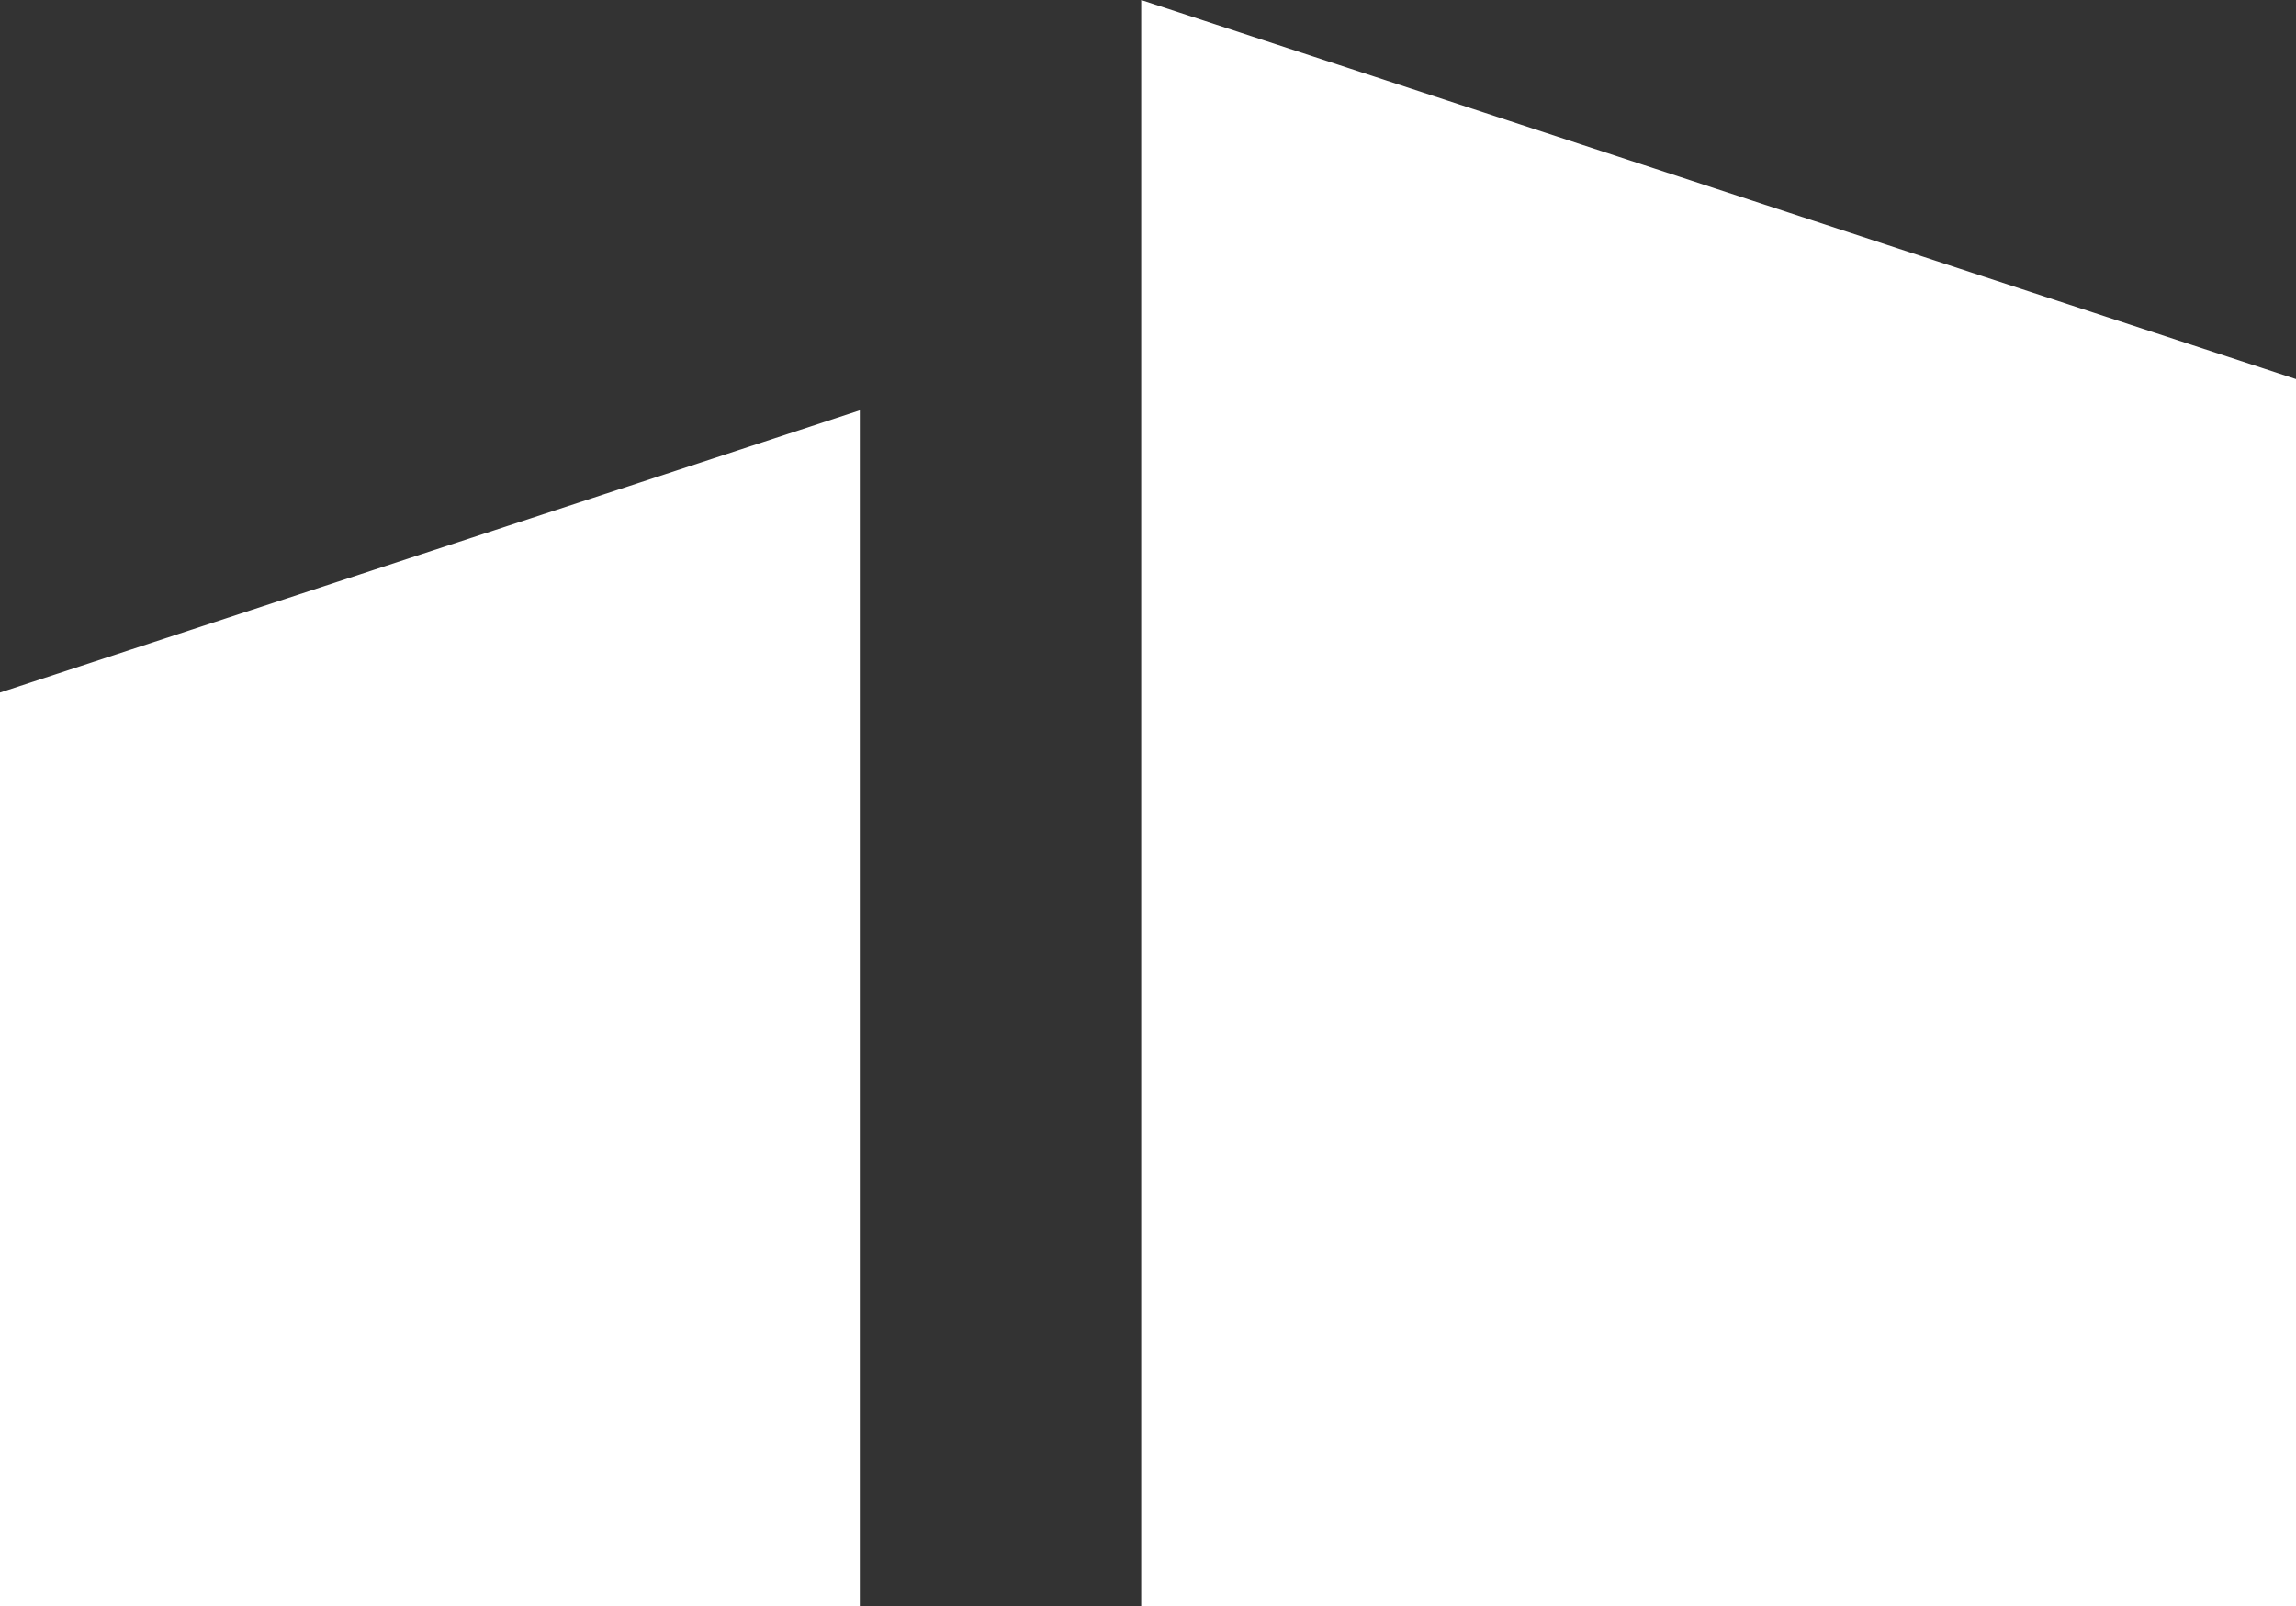
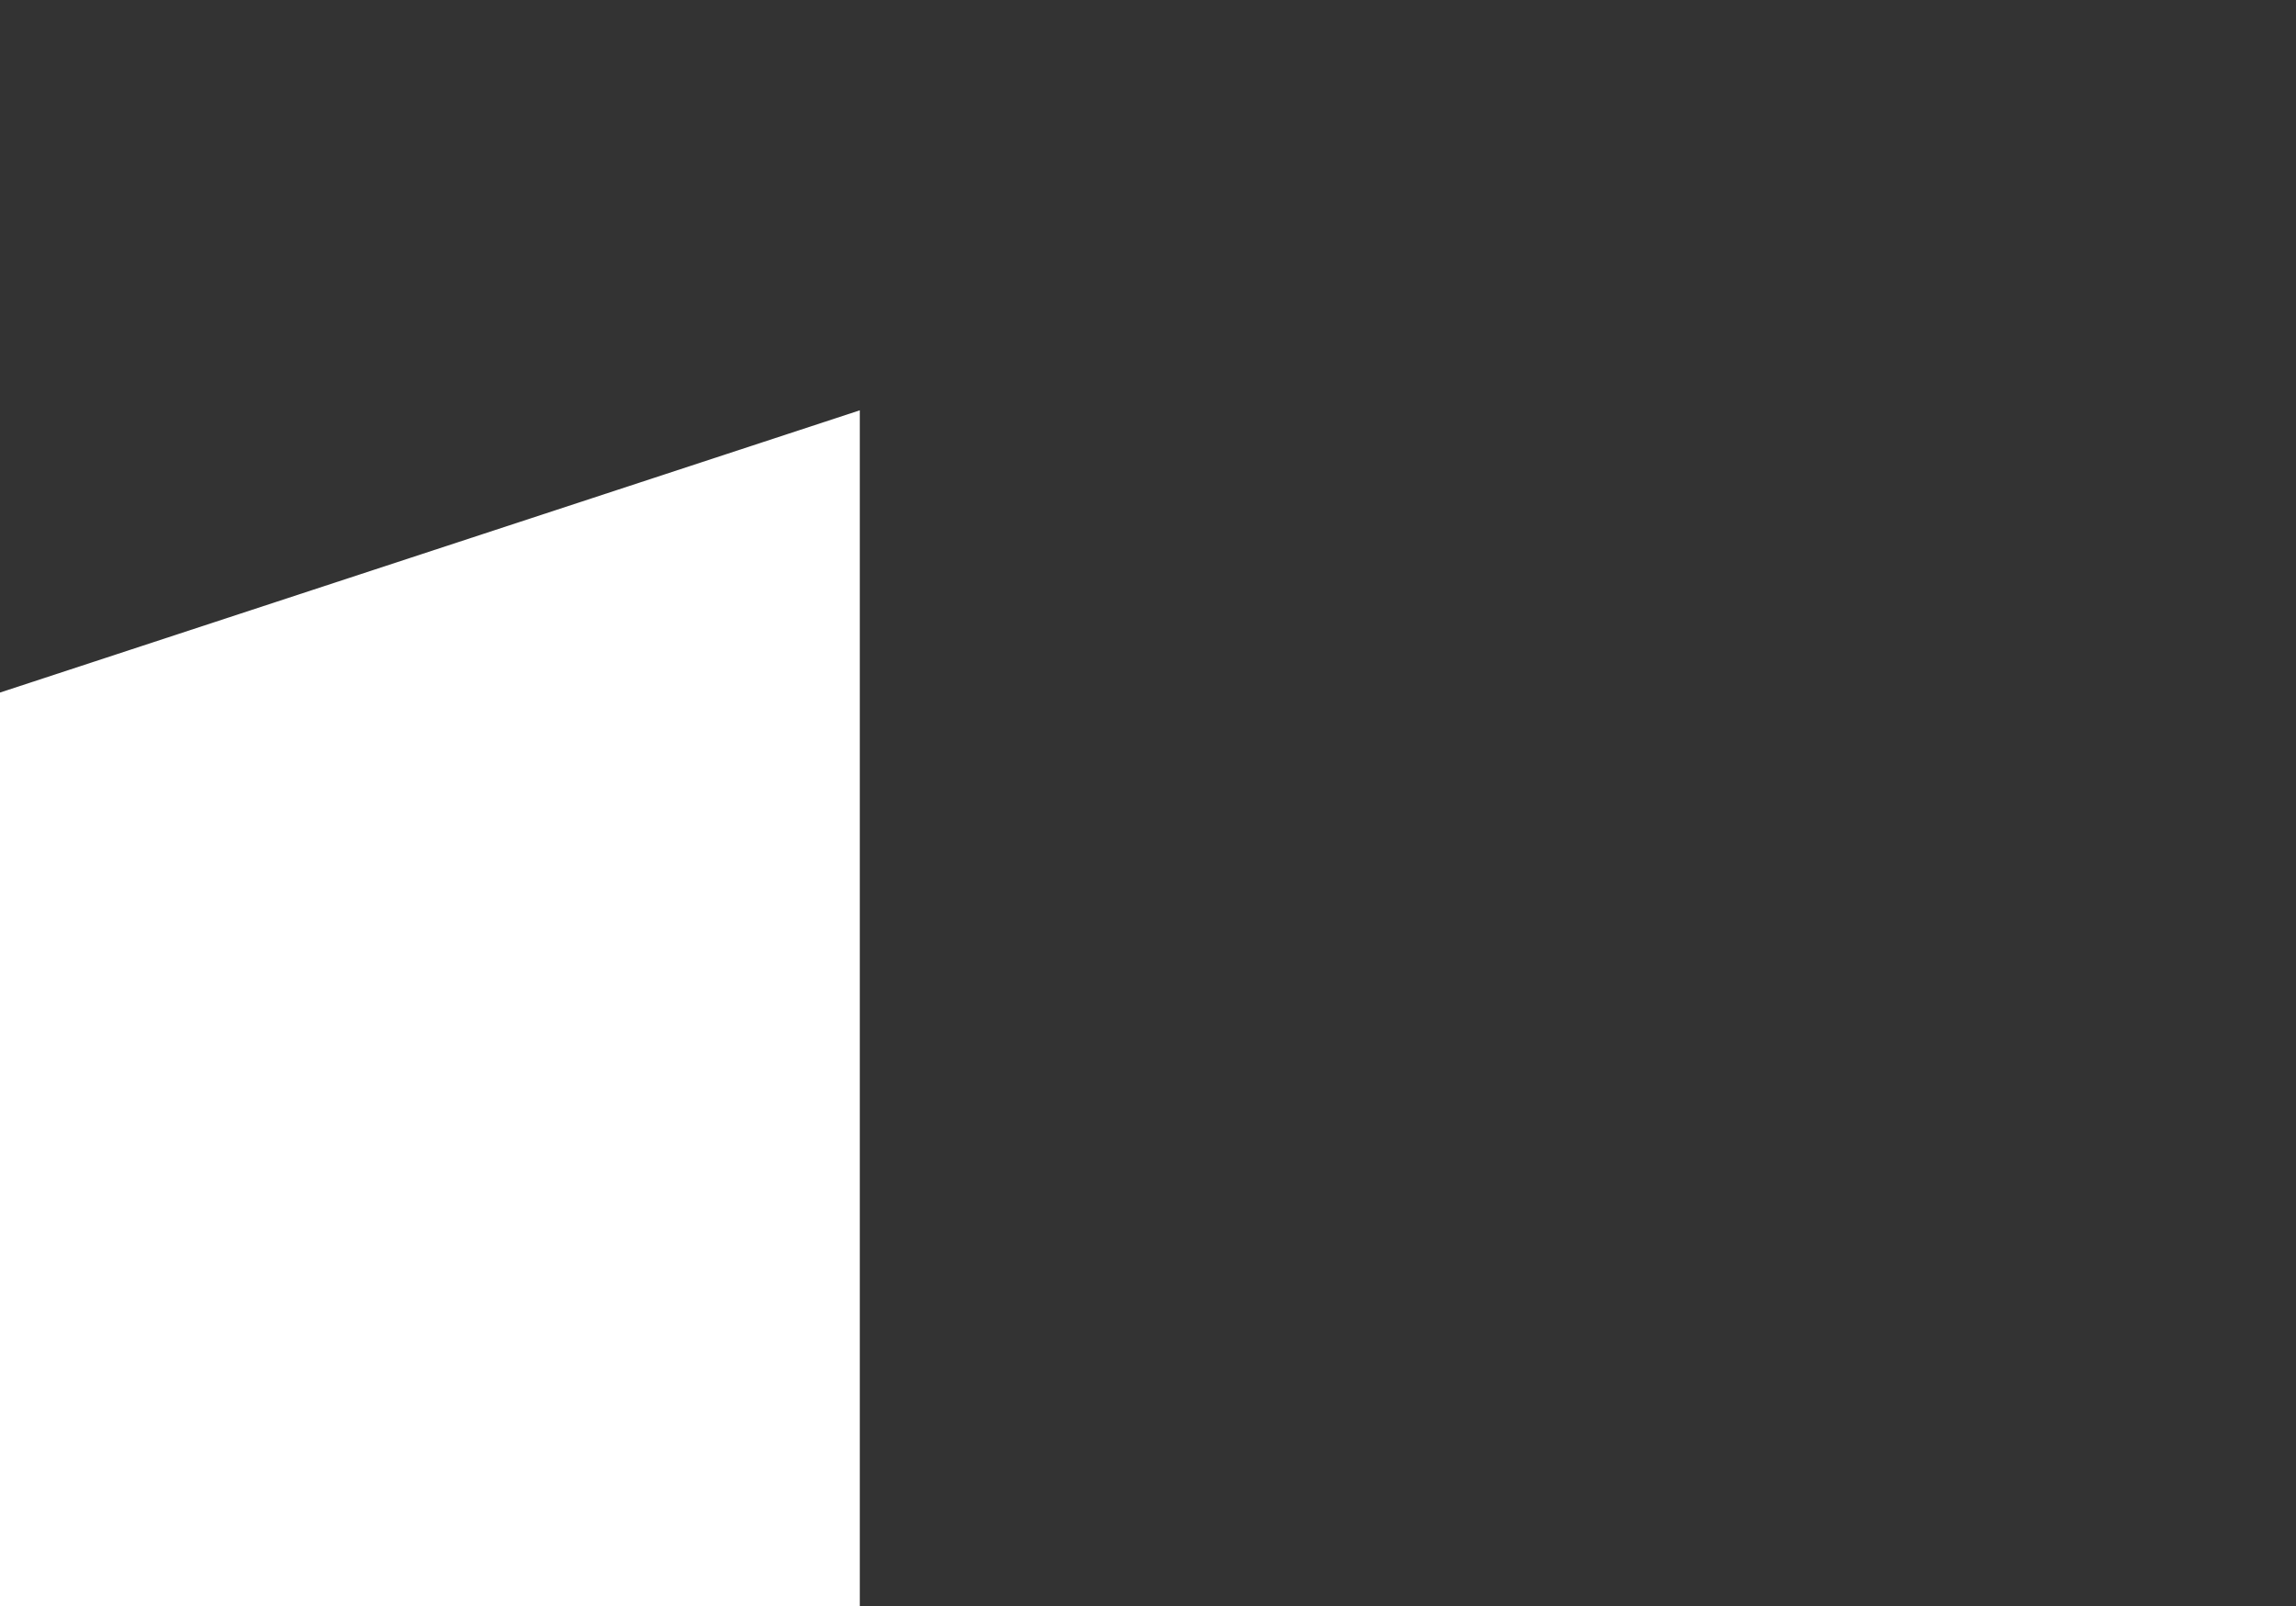
<svg xmlns="http://www.w3.org/2000/svg" width="131.262" height="91.841" viewBox="0 0 131.262 91.841">
  <rect x="0" y="0" width="131.262" height="91.841" fill="#333333" stroke="none" />
  <g transform="translate(-1304 -4185.385)">
    <path d="M68.38,49.155,52.242,0H0V49.155Z" transform="translate(1304 4277.227) rotate(-90)" fill="#fff" />
-     <path d="M91.84,0,70.165,66.019H0V0Z" transform="translate(1369.243 4277.226) rotate(-90)" fill="#fff" />
  </g>
</svg>